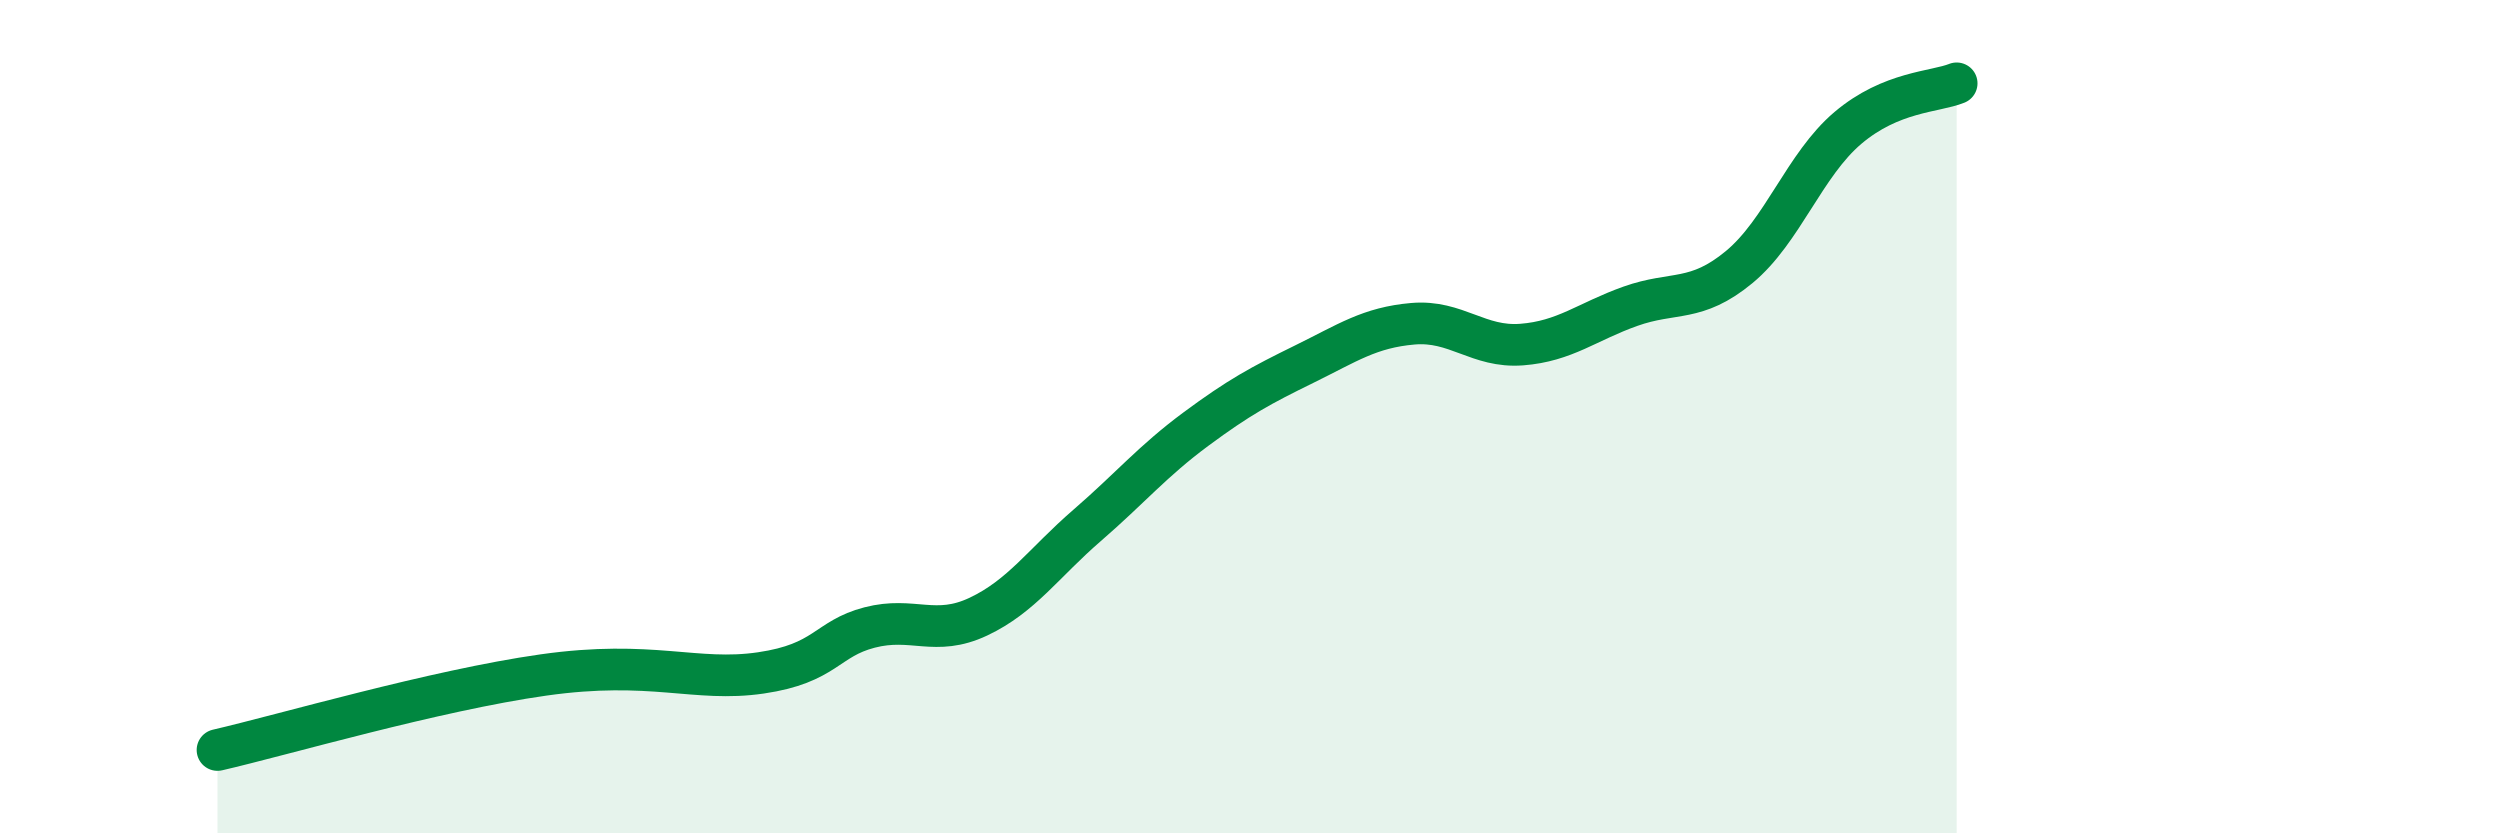
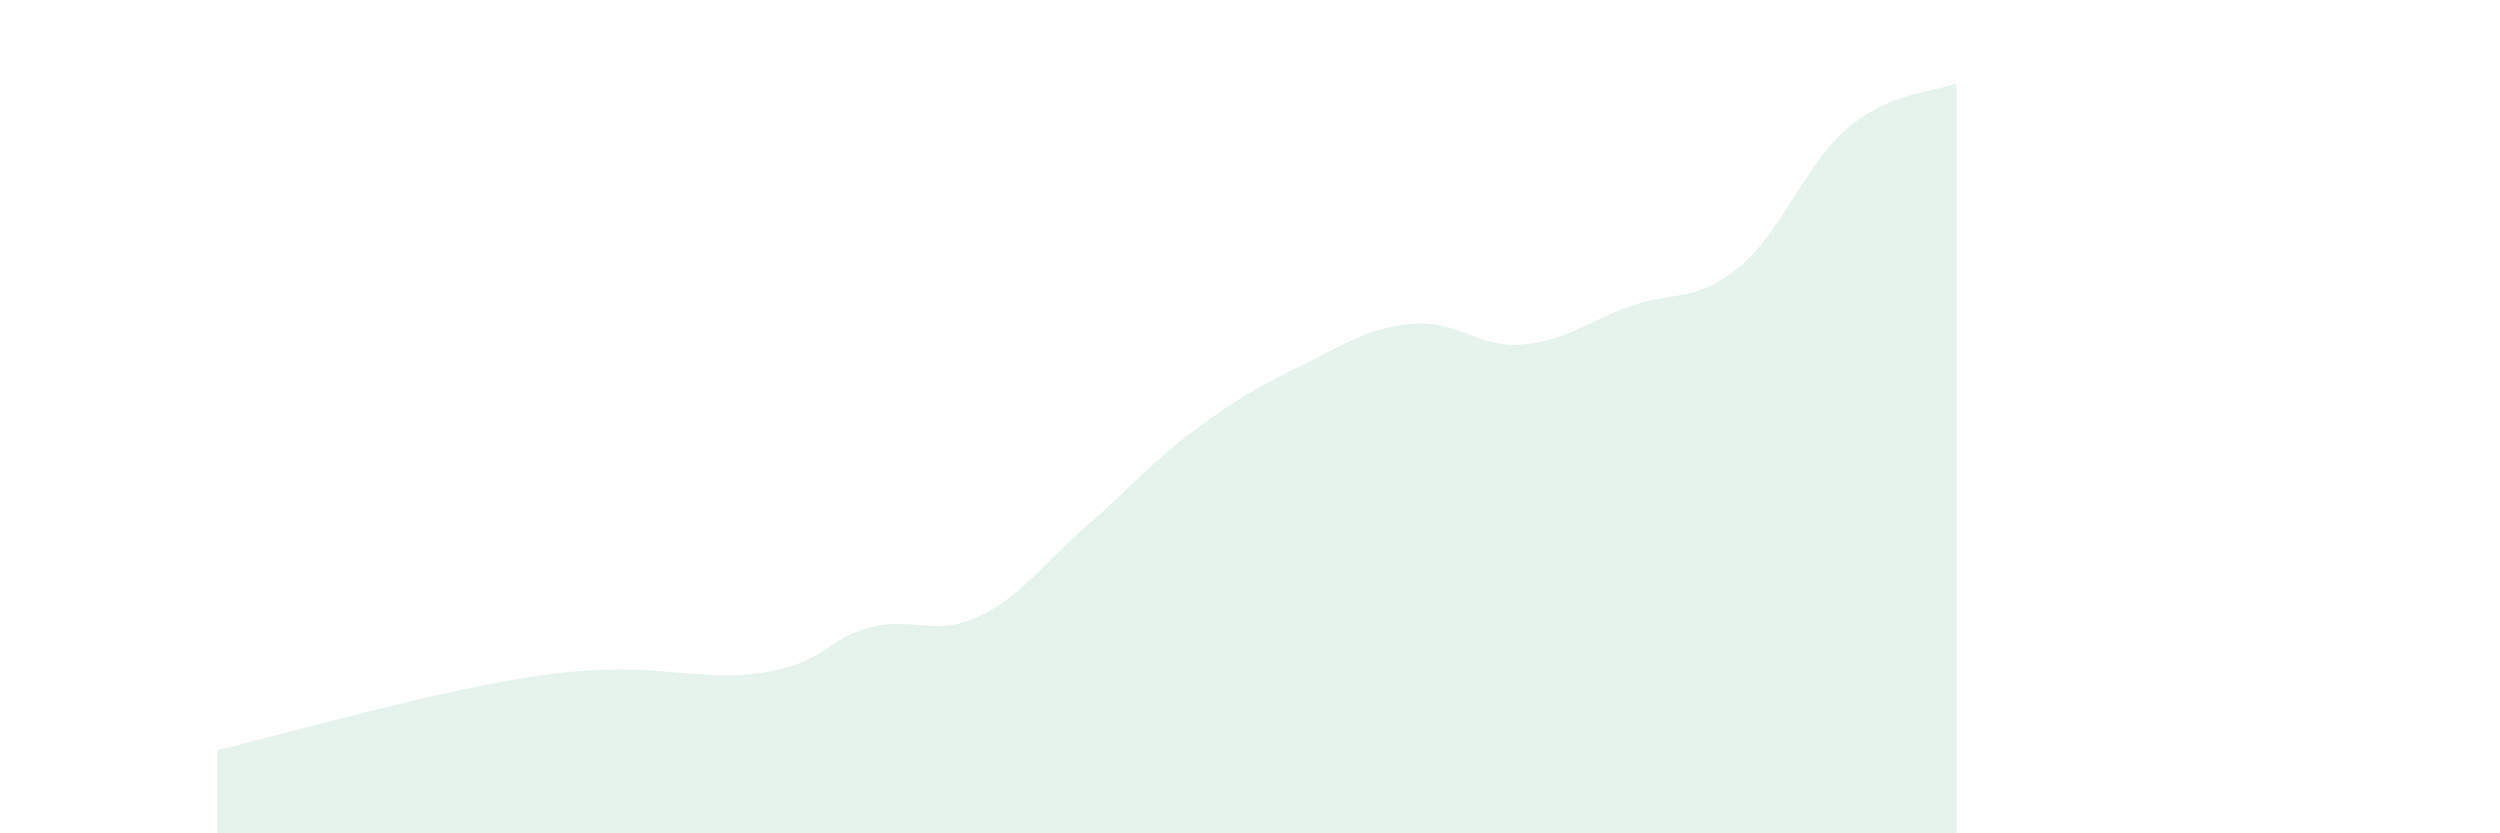
<svg xmlns="http://www.w3.org/2000/svg" width="60" height="20" viewBox="0 0 60 20">
  <path d="M 5.22,18 C 6.78,17.64 10.43,16.57 13.04,16.2 C 15.65,15.83 16.69,16.38 18.26,16.15 C 19.83,15.92 19.83,15.33 20.87,15.06 C 21.91,14.79 22.44,15.29 23.48,14.8 C 24.52,14.31 25.05,13.51 26.09,12.61 C 27.13,11.71 27.66,11.07 28.7,10.3 C 29.74,9.53 30.26,9.25 31.3,8.74 C 32.34,8.23 32.87,7.86 33.91,7.77 C 34.95,7.68 35.48,8.35 36.52,8.27 C 37.56,8.19 38.09,7.72 39.13,7.35 C 40.17,6.98 40.7,7.27 41.74,6.41 C 42.78,5.55 43.31,3.95 44.35,3.07 C 45.39,2.19 46.44,2.21 46.96,2L46.96 20L5.22 20Z" fill="#008740" opacity="0.1" stroke-linecap="round" stroke-linejoin="round" />
-   <path d="M 5.22,18 C 6.78,17.64 10.43,16.57 13.04,16.2 C 15.65,15.83 16.69,16.38 18.26,16.15 C 19.83,15.92 19.83,15.33 20.87,15.06 C 21.91,14.79 22.44,15.29 23.48,14.8 C 24.52,14.31 25.05,13.51 26.09,12.61 C 27.13,11.71 27.66,11.07 28.7,10.3 C 29.74,9.53 30.26,9.25 31.3,8.74 C 32.34,8.23 32.87,7.86 33.91,7.77 C 34.95,7.68 35.48,8.35 36.52,8.27 C 37.56,8.19 38.09,7.72 39.13,7.35 C 40.17,6.98 40.7,7.27 41.74,6.41 C 42.78,5.55 43.31,3.95 44.35,3.07 C 45.39,2.19 46.44,2.21 46.96,2" stroke="#008740" stroke-width="1" fill="none" stroke-linecap="round" stroke-linejoin="round" />
</svg>